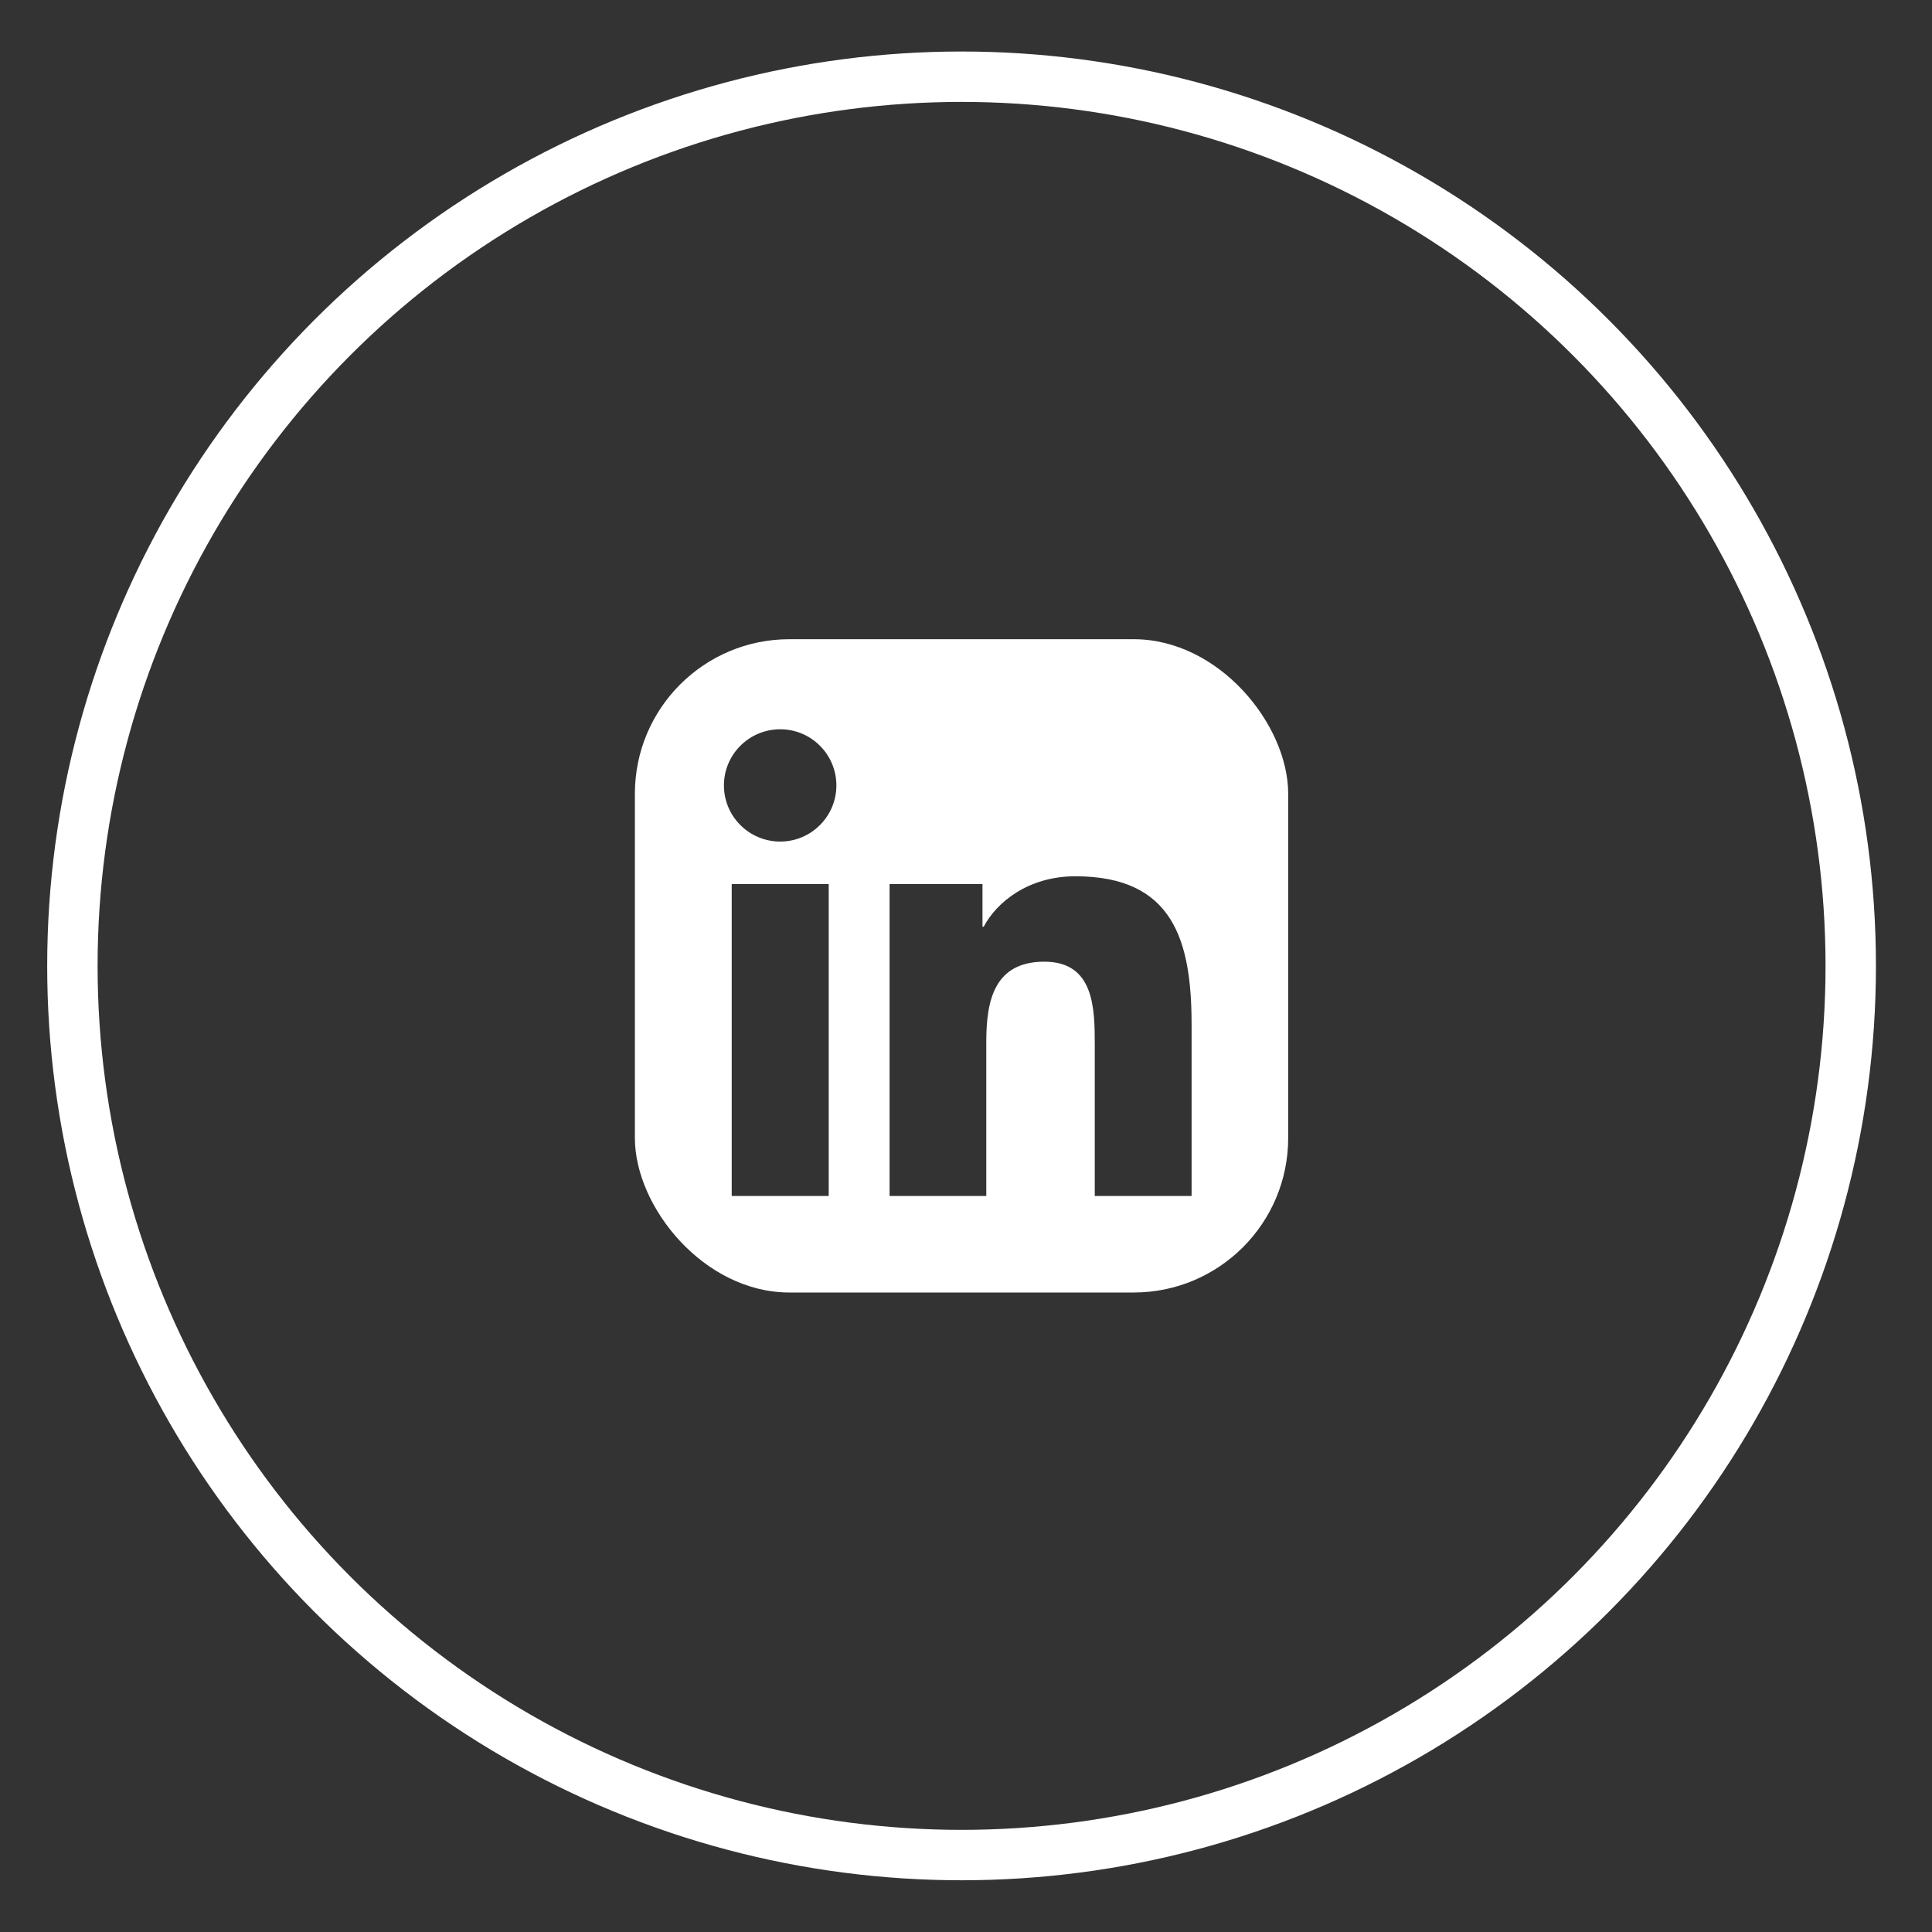
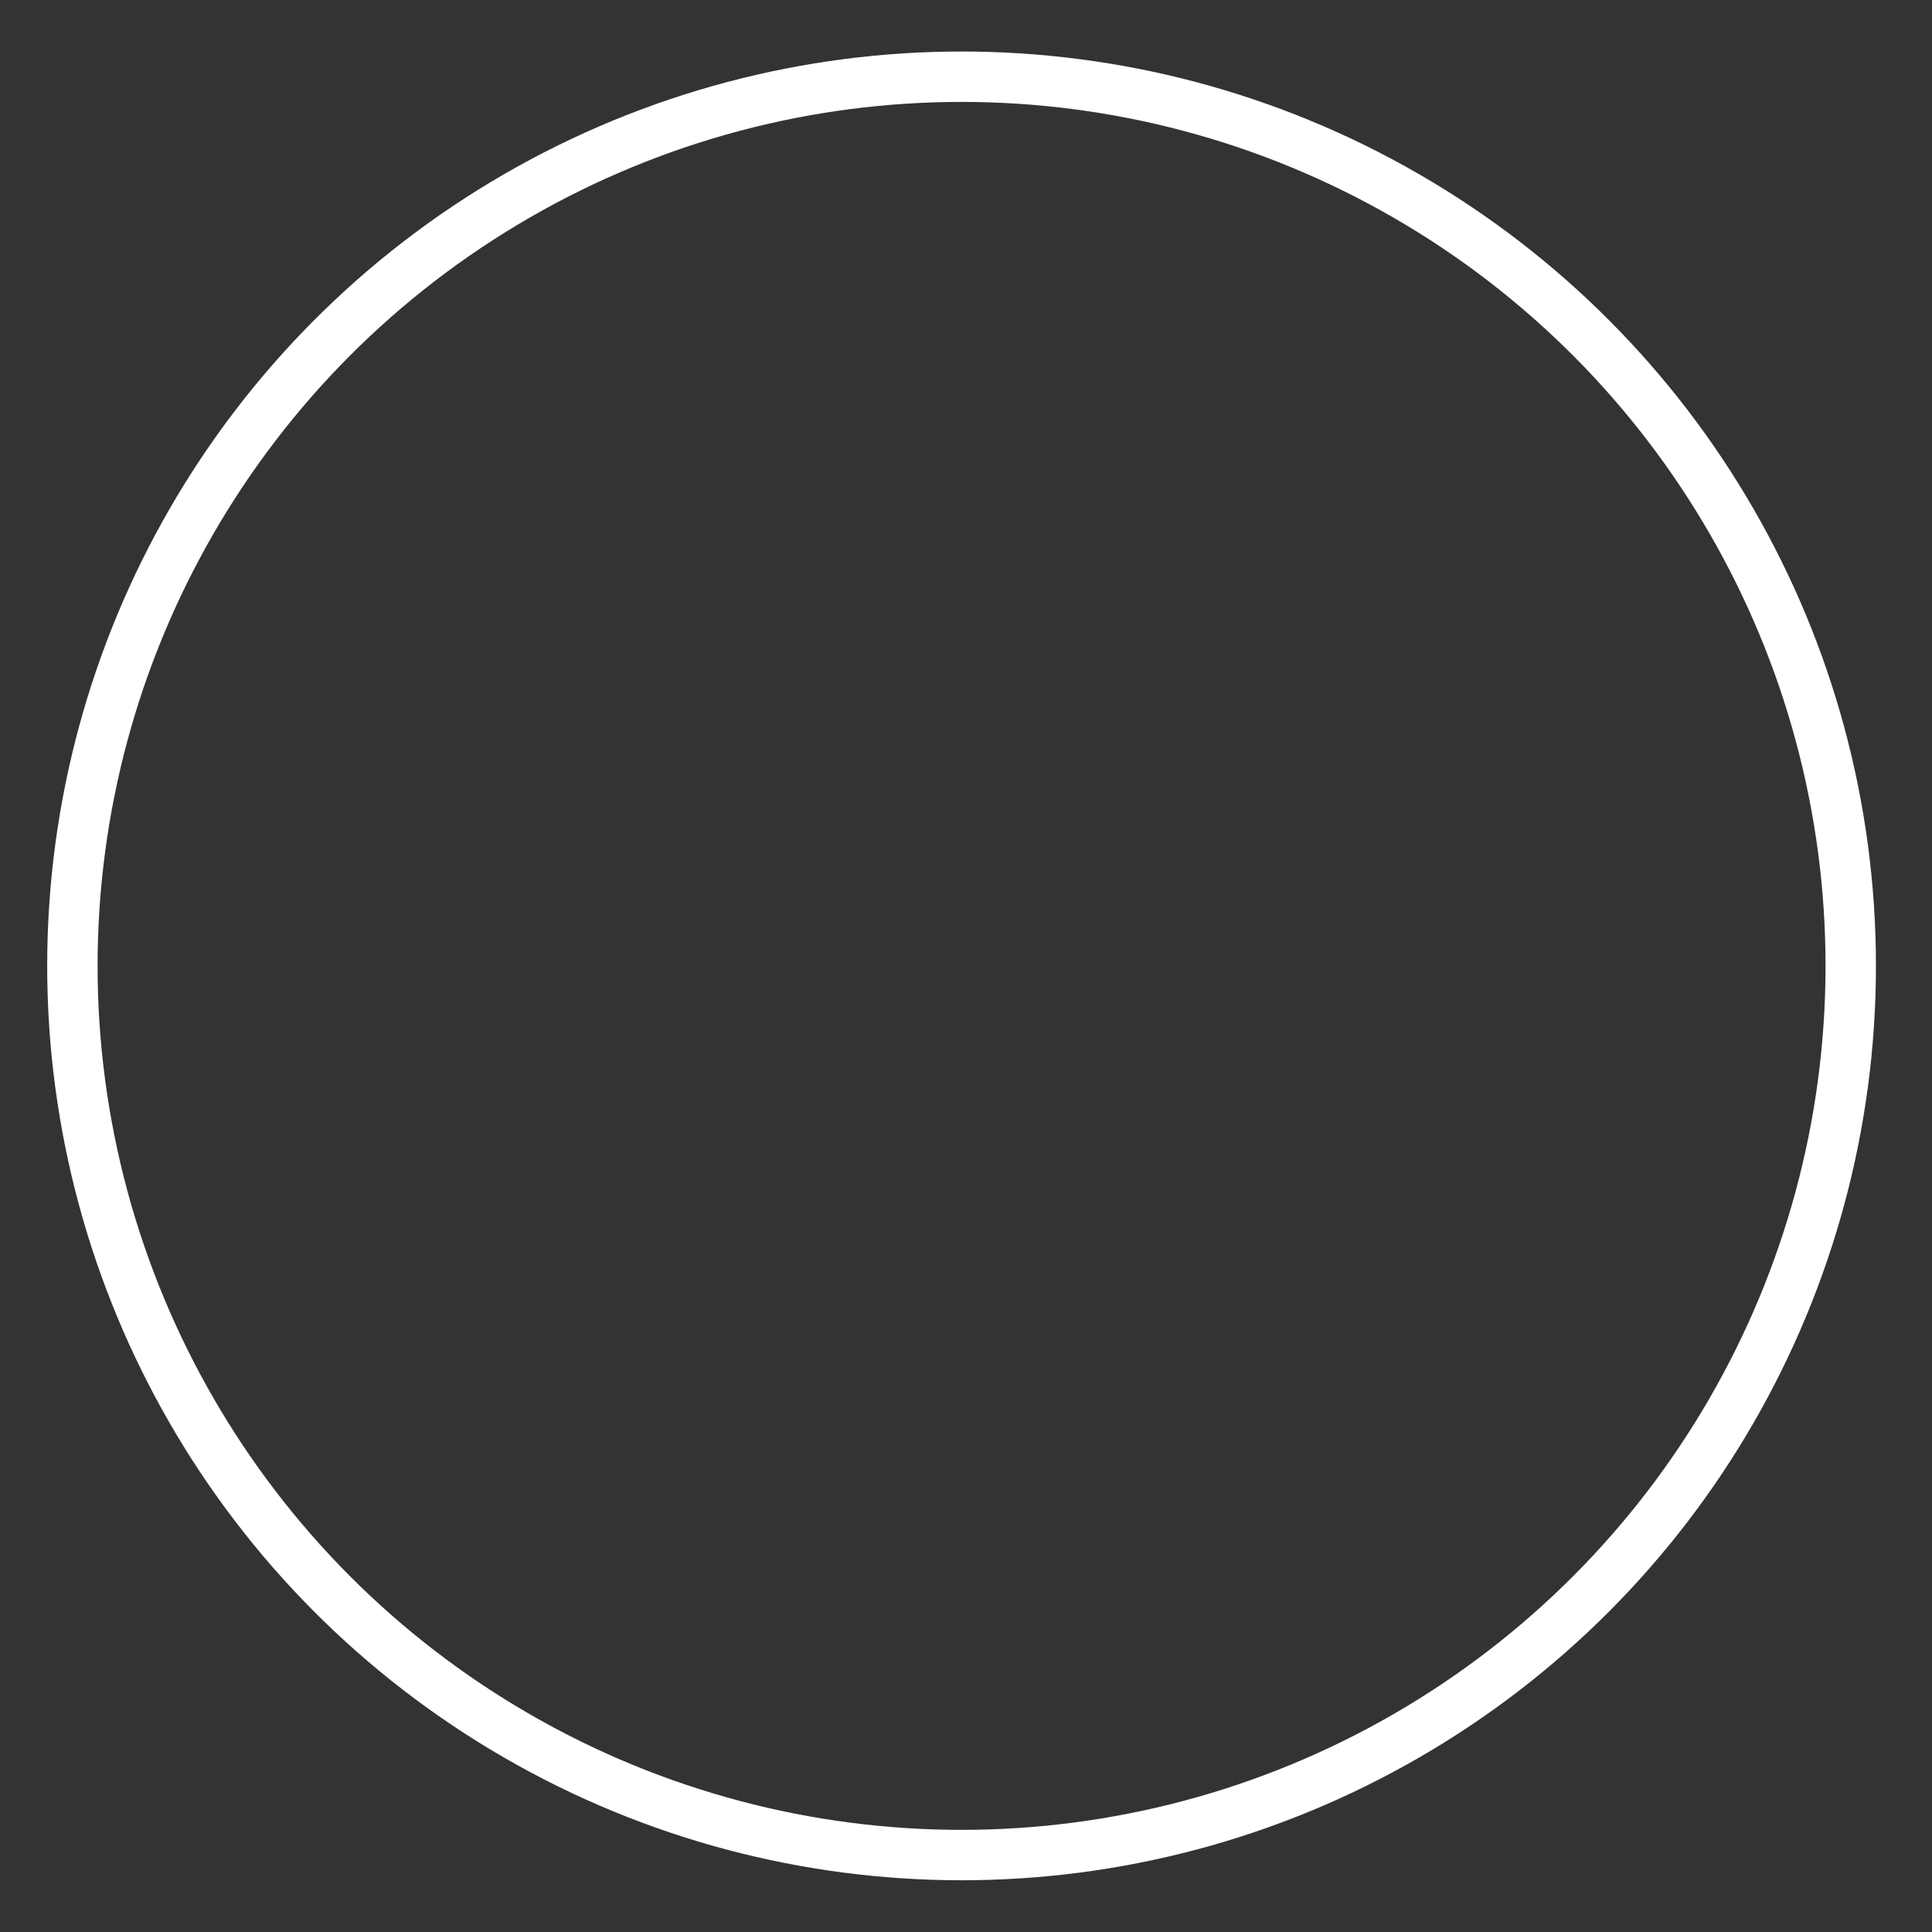
<svg xmlns="http://www.w3.org/2000/svg" width="34" height="34" viewBox="0 0 34 34" fill="none">
  <rect x="0" y="0" width="34" height="34" fill="#333333" stroke="none" />
  <circle cx="16.922" cy="16.998" r="15.648" stroke="white" stroke-width="0.887" />
  <g clip-path="url(#clip0_17397_1666)">
-     <path d="M21.819 11.249H12.022C11.552 11.249 11.173 11.62 11.173 12.078V21.916C11.173 22.374 11.552 22.746 12.022 22.746H21.819C22.288 22.746 22.67 22.374 22.67 21.918V12.078C22.67 11.62 22.288 11.249 21.819 11.249ZM14.584 21.047H12.877V15.558H14.584V21.047ZM13.731 14.81C13.183 14.81 12.74 14.368 12.74 13.822C12.74 13.277 13.183 12.834 13.731 12.834C14.276 12.834 14.719 13.277 14.719 13.822C14.719 14.366 14.276 14.81 13.731 14.81ZM20.97 21.047H19.266V18.379C19.266 17.743 19.255 16.924 18.379 16.924C17.492 16.924 17.357 17.617 17.357 18.334V21.047H15.655V15.558H17.29V16.308H17.312C17.539 15.877 18.096 15.421 18.925 15.421C20.651 15.421 20.97 16.558 20.97 18.035V21.047Z" fill="white" />
-   </g>
+     </g>
  <defs>
    <clipPath id="clip0_17397_1666">
      <rect x="11.173" y="11.249" width="11.497" height="11.497" rx="2.719" fill="white" />
    </clipPath>
  </defs>
</svg>